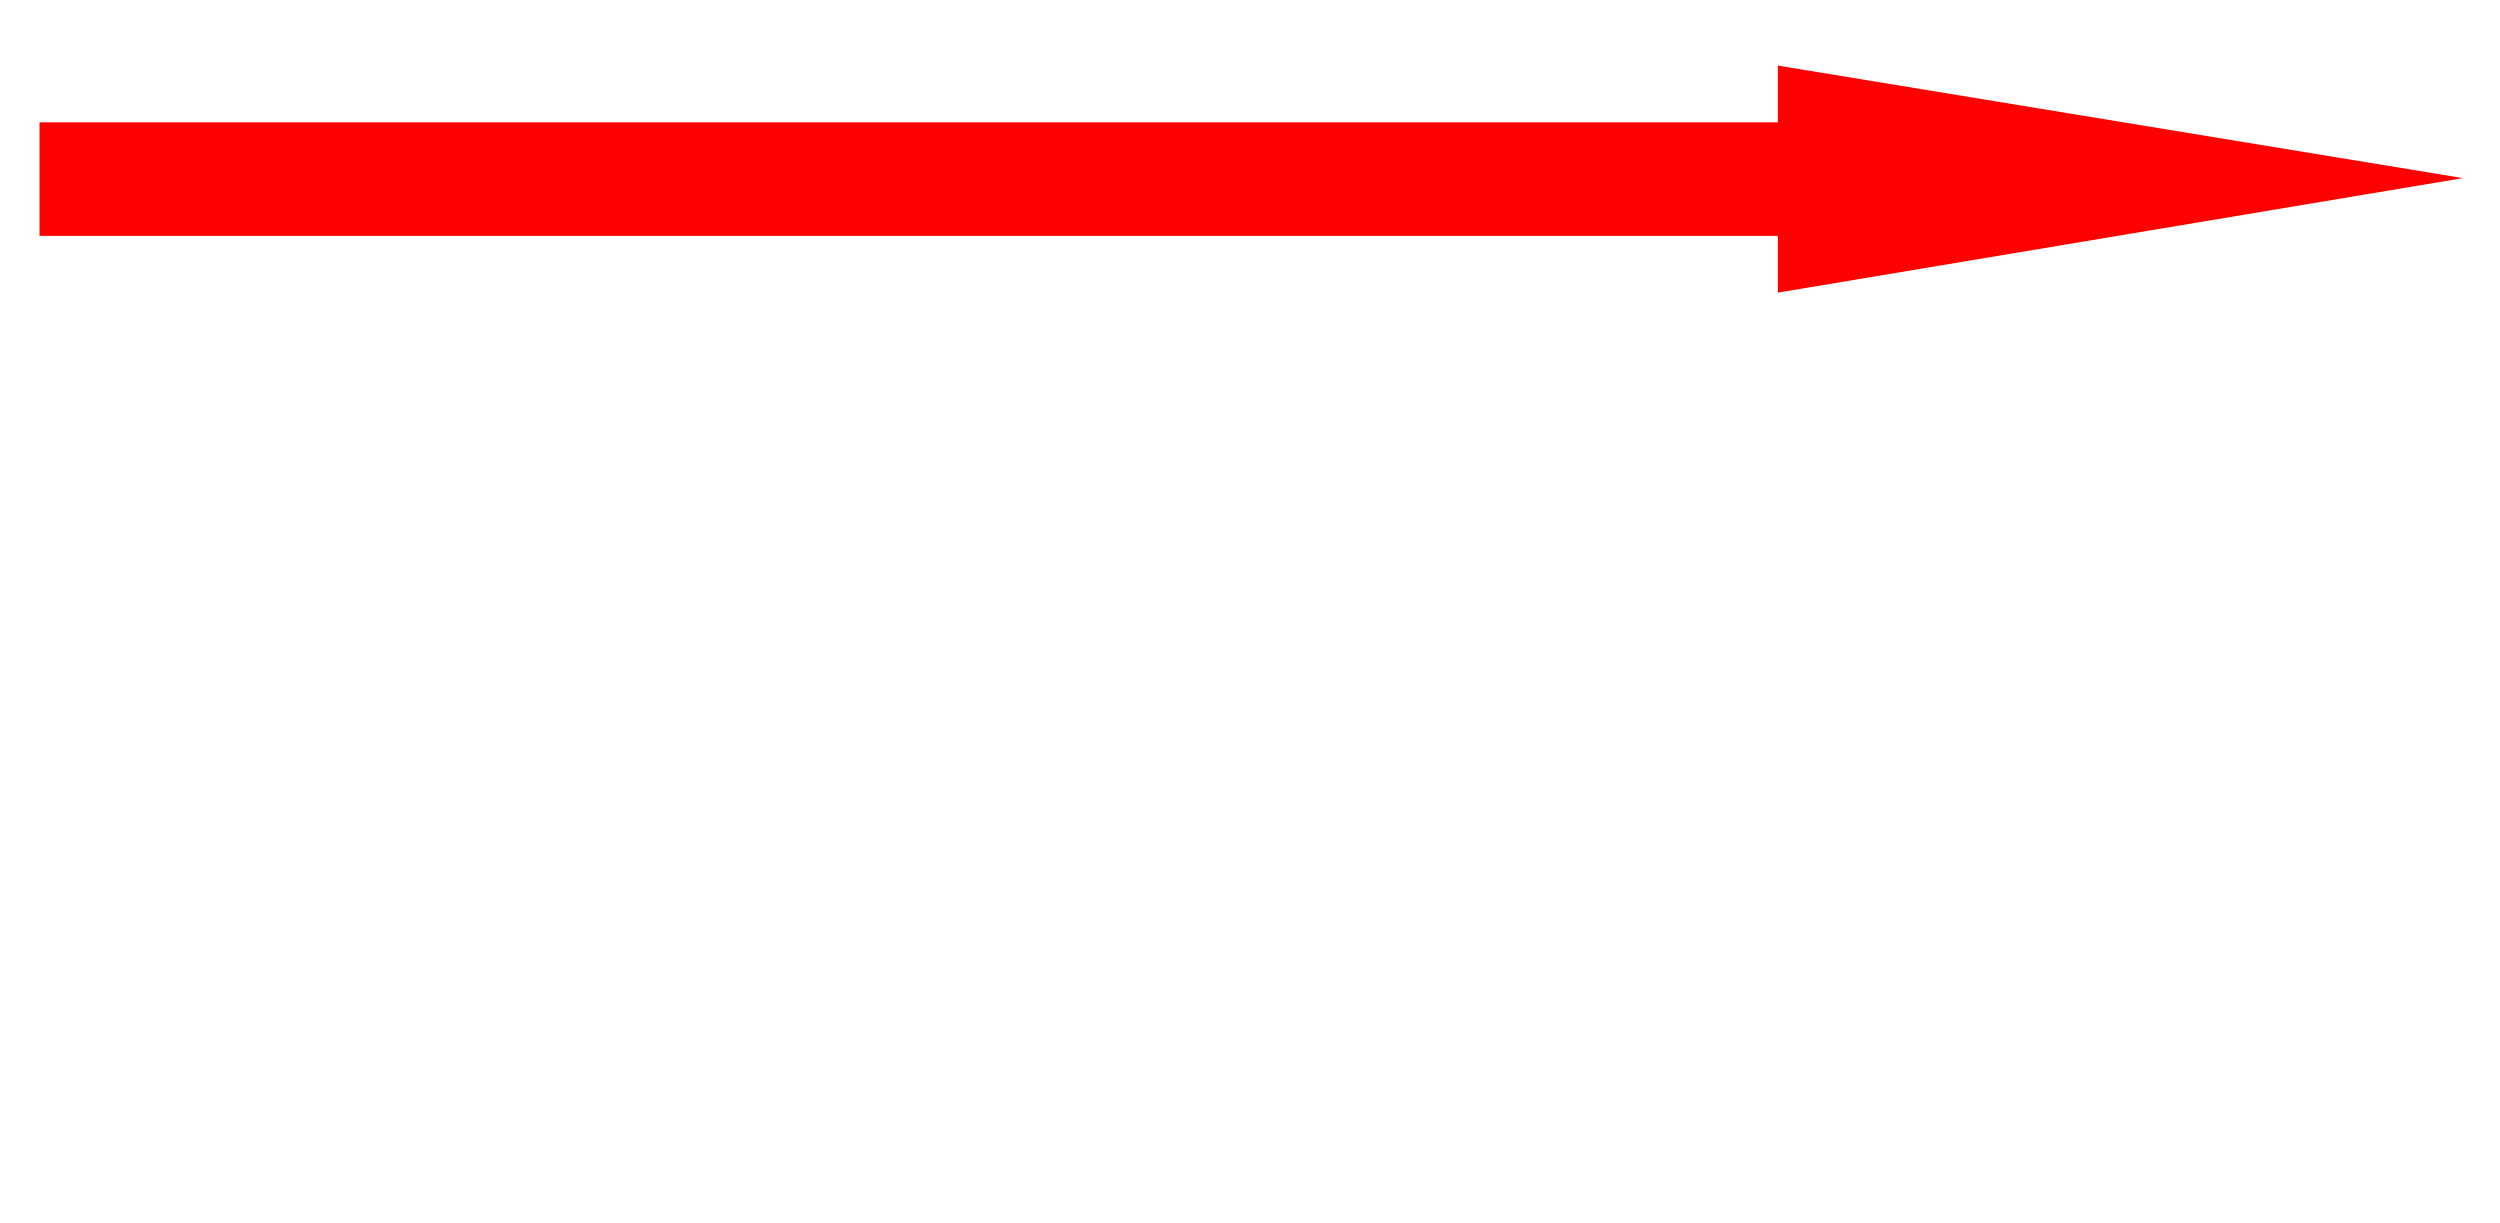
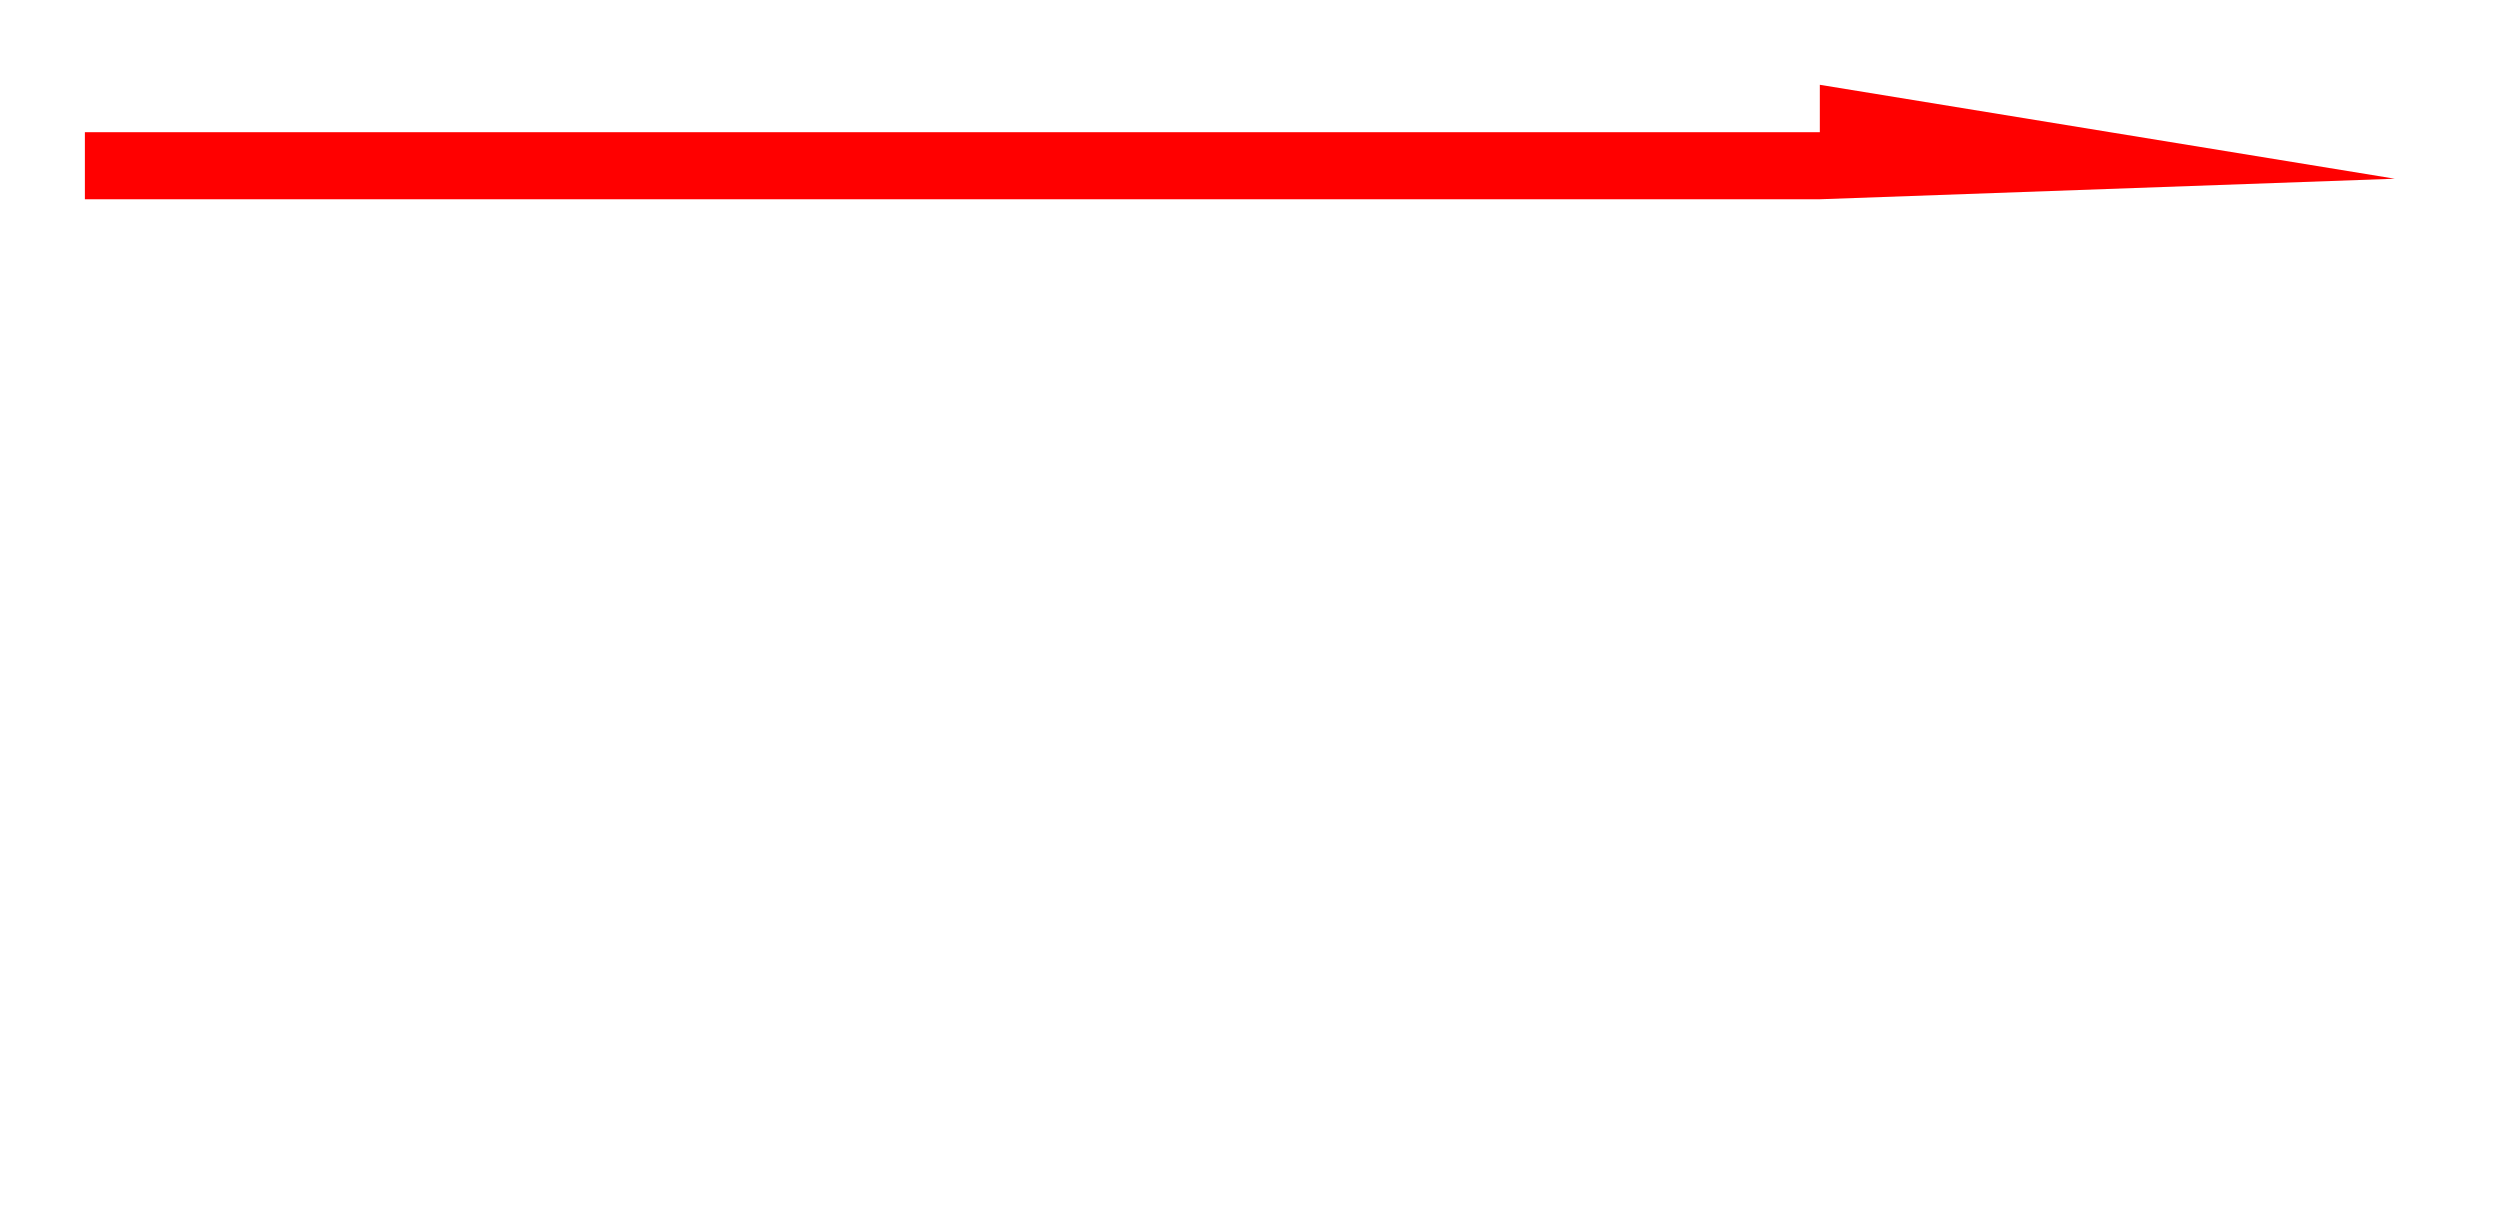
<svg xmlns="http://www.w3.org/2000/svg" xmlns:xlink="http://www.w3.org/1999/xlink" width="686.667" height="336">
  <title>pijltje</title>
  <defs>
    <linearGradient id="linearGradient1683">
      <stop offset="0" stop-color="#0c1fdb" id="stop1684" />
      <stop offset="1" stop-color="#062d76" id="stop1685" />
    </linearGradient>
    <linearGradient xlink:href="#linearGradient1683" y2="0.986" x2="0.502" y1="0.022" x1="0.502" id="linearGradient1701" />
  </defs>
  <g>
    <title>Layer 1</title>
    <g id="layer1">
      <g transform="matrix(-1.078 0 0 0.22 690.527 14.049)" id="g1269">
-         <path d="m13.019,158.51l174.562,142.974l0,-70.866l442.914,0l0,-141.732l-442.914,0l0,-70.866l-174.562,140.49z" stroke-width="0" stroke-miterlimit="4" stroke-linejoin="round" stroke="url(#linearGradient1701)" fill-rule="evenodd" fill="#ff0000" id="path1061" />
        <path d="m30.395,159.272l146.49,25.637l442.051,0l0,-83.749l-442.051,0l0,-59.15l-146.49,117.262z" stroke-width="0" stroke-miterlimit="4" fill-rule="evenodd" fill="#ff0000" id="path1691" />
      </g>
    </g>
  </g>
</svg>